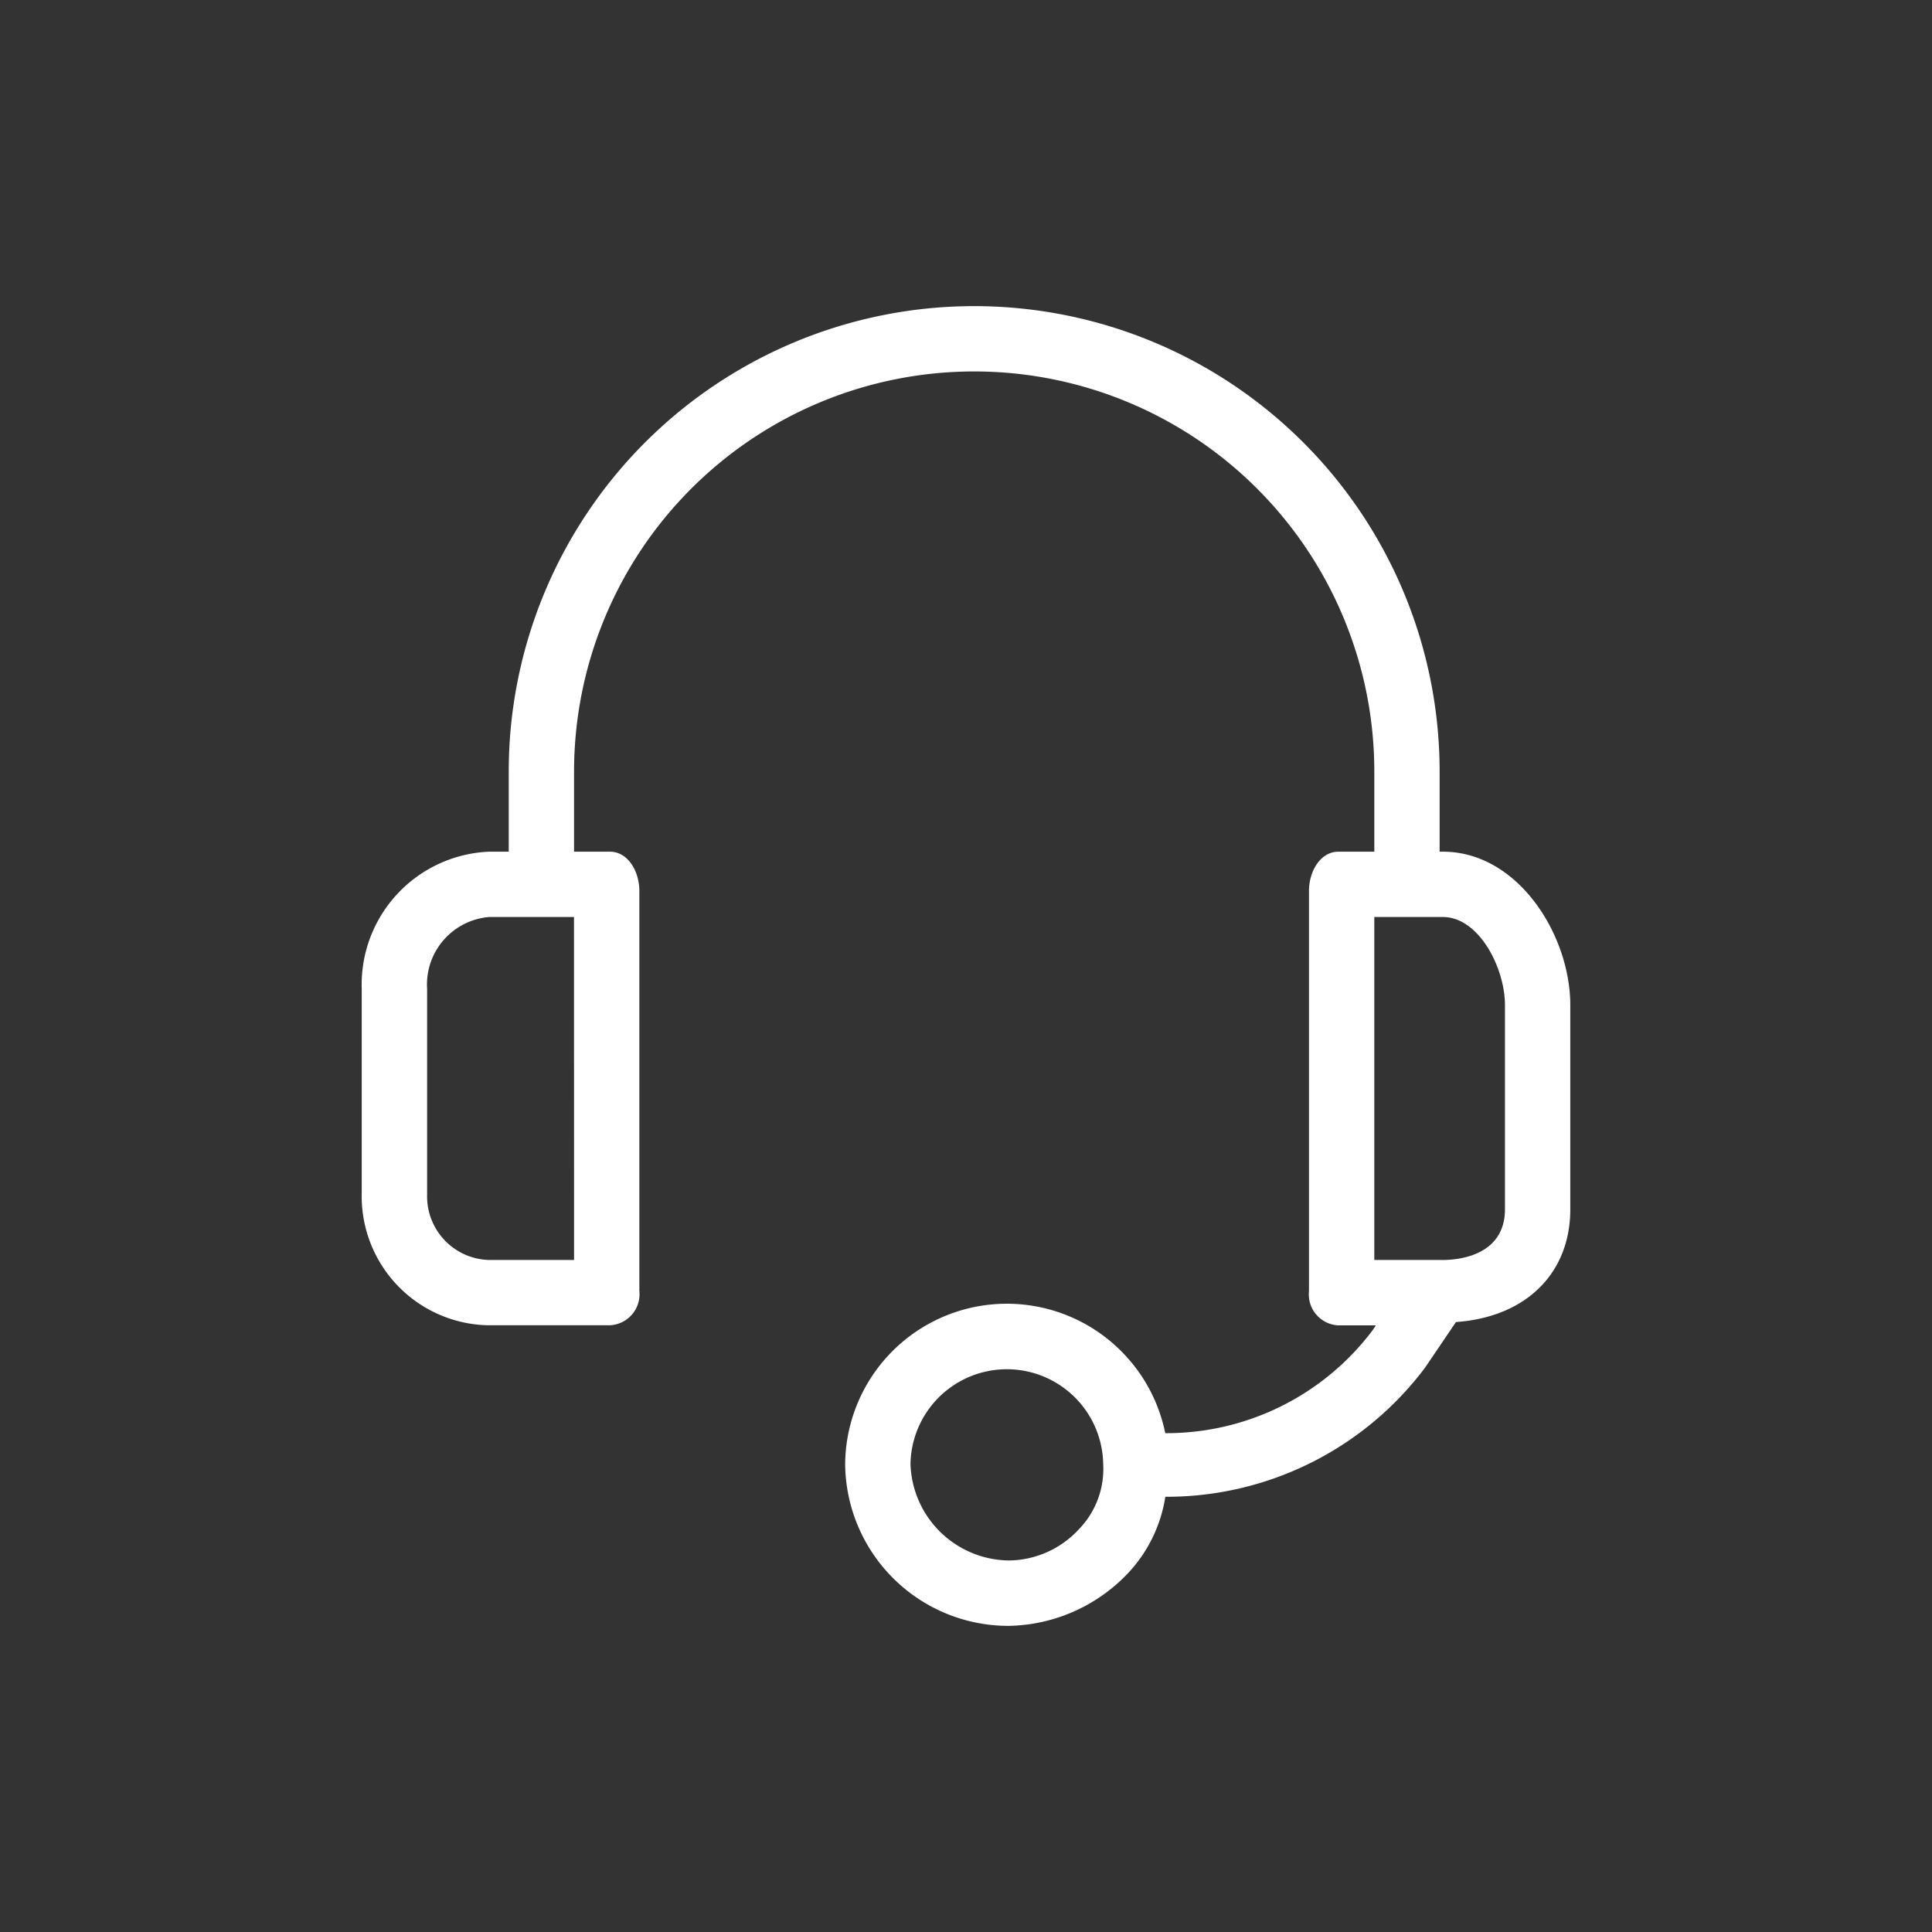
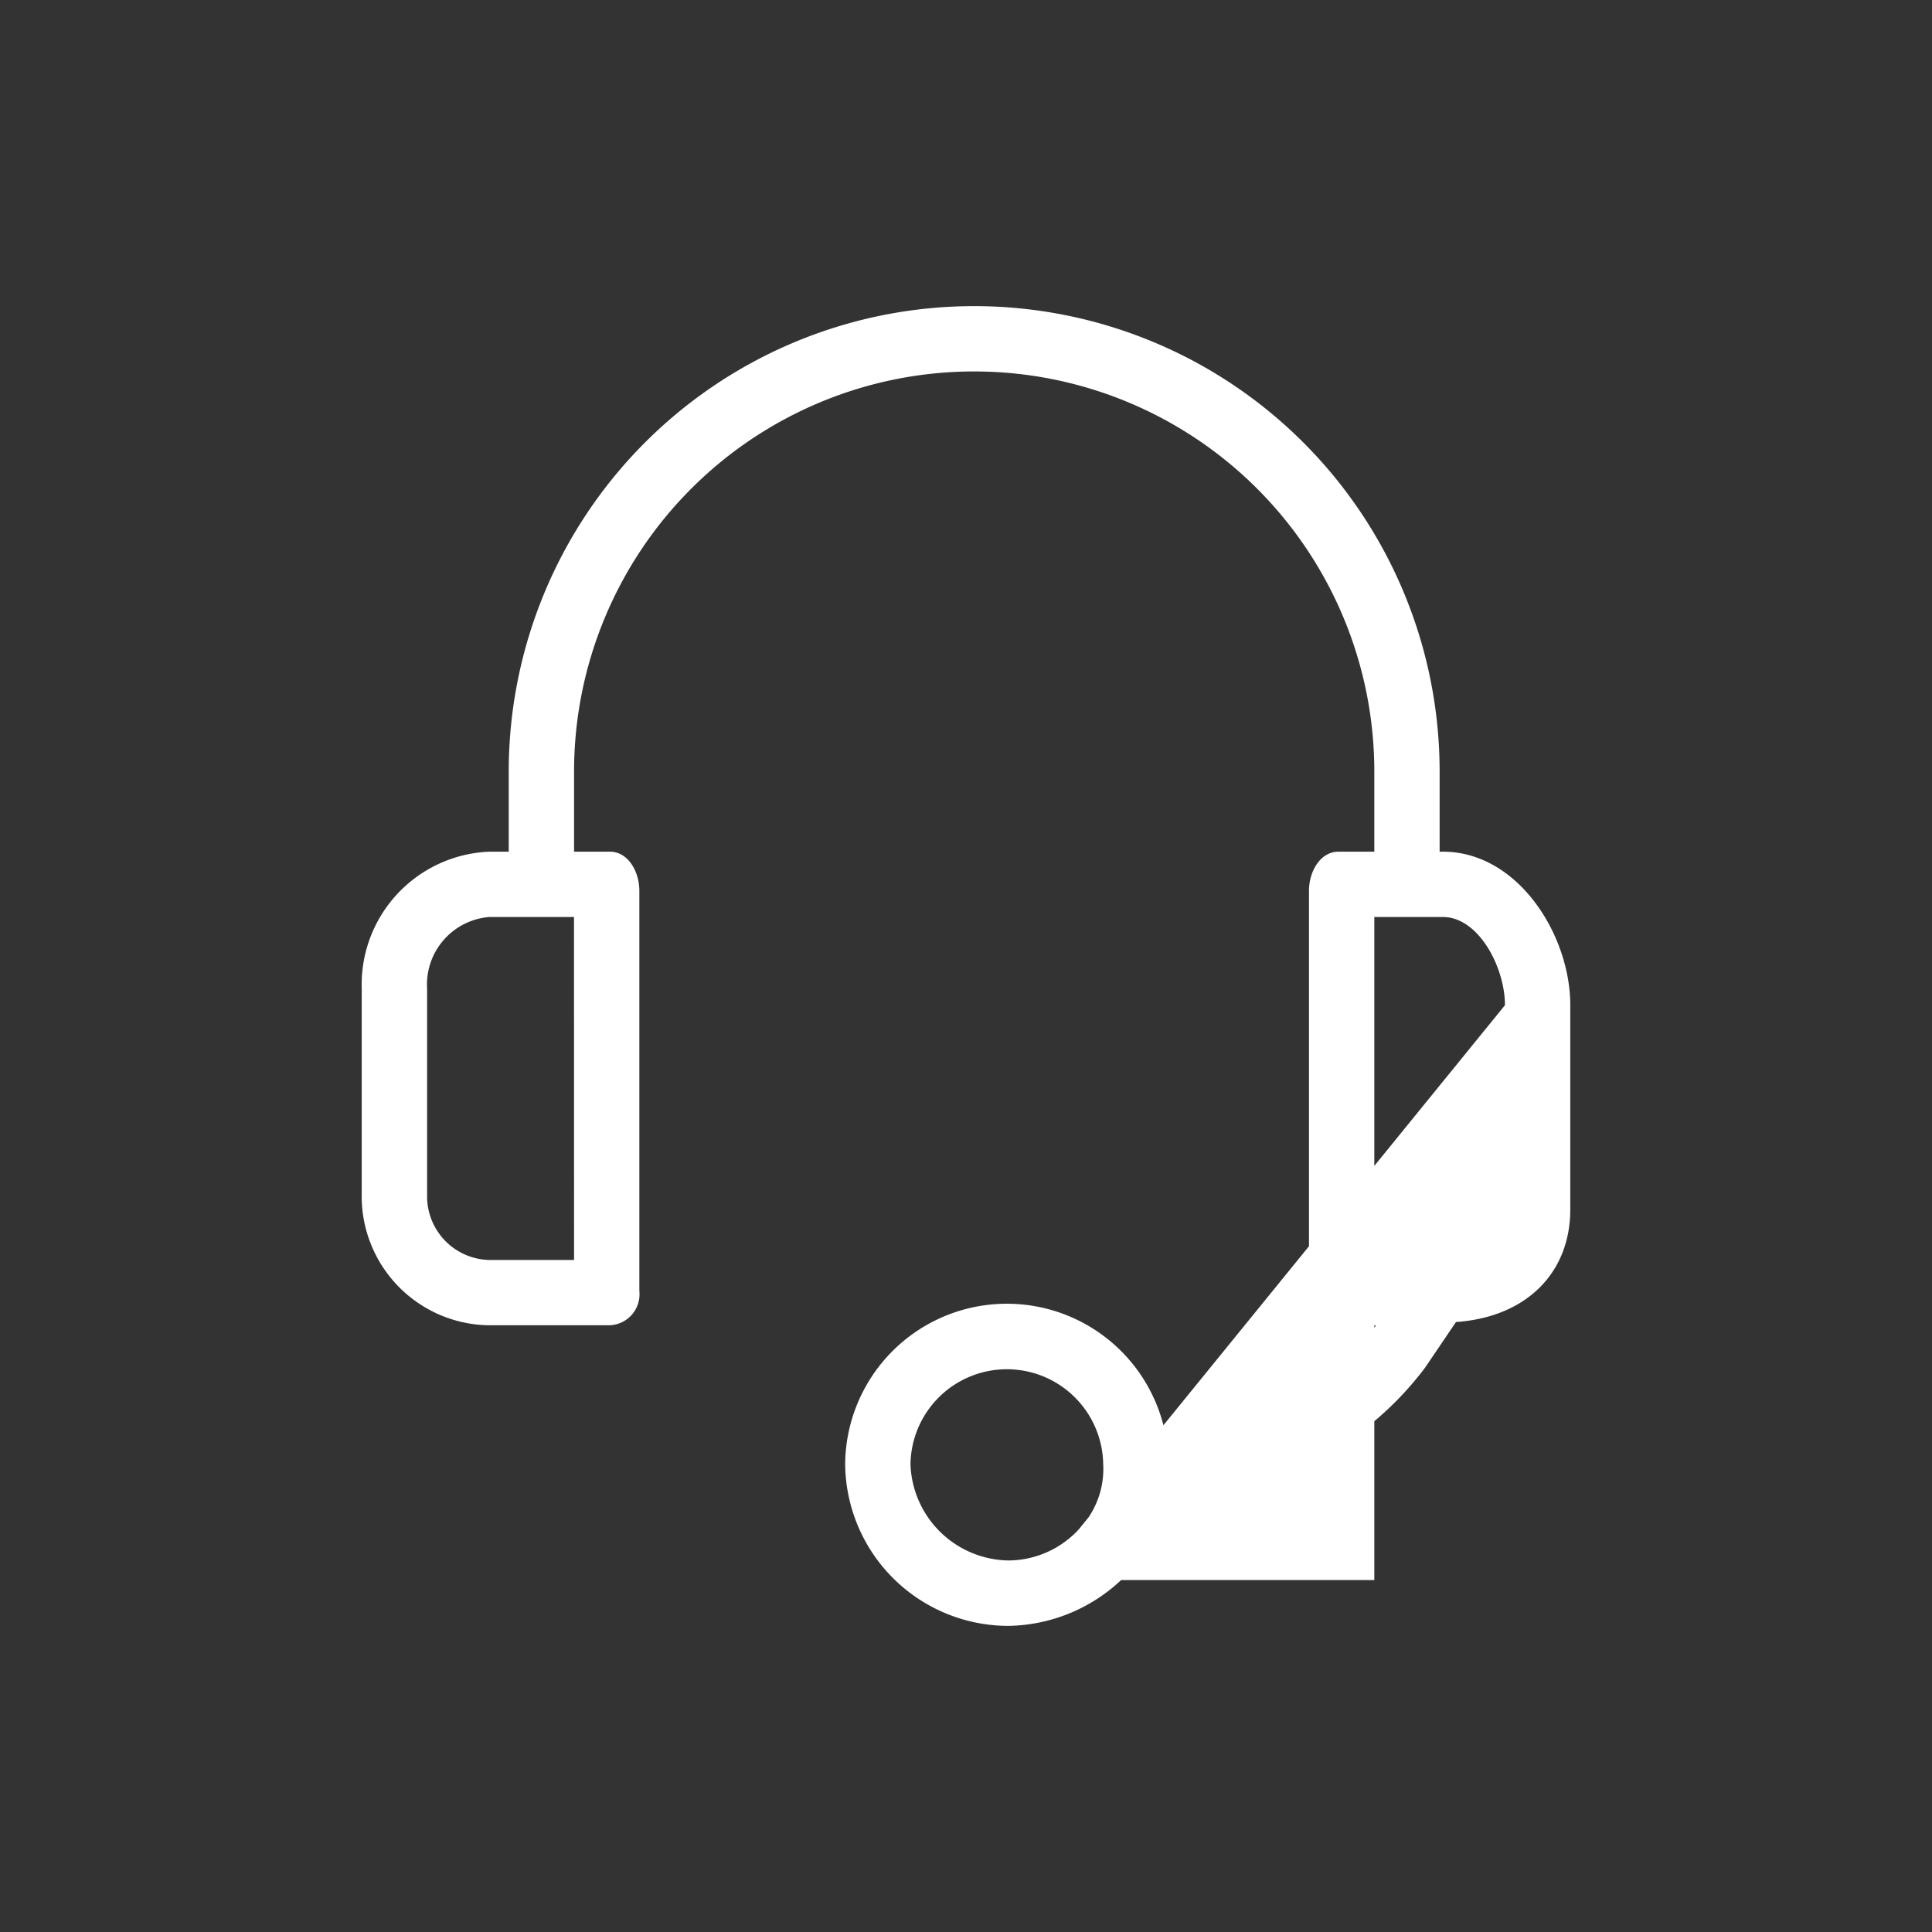
<svg xmlns="http://www.w3.org/2000/svg" width="82" height="82" viewBox="0 0 82 82">
  <rect x="0" y="0" width="82" height="82" fill="#333333" stroke="none" />
  <g id="call-w" transform="translate(-1284 -954)">
    <g id="Rectangle_14" data-name="Rectangle 14" transform="translate(1284 954)" fill="#00a650" stroke="#707070" stroke-width="1" opacity="0">
      <rect width="82" height="82" stroke="none" />
-       <rect x="0.5" y="0.5" width="81" height="81" fill="none" />
    </g>
    <g id="support" transform="translate(3412.939 1899.594)">
      <g id="Group_25" data-name="Group 25" transform="translate(-2113.587 -932.597)">
-         <path id="Path_31" data-name="Path 31" d="M63.645,23.151h-.139v-3.4a19.755,19.755,0,0,0-39.51,0v3.4h-.832a5.645,5.645,0,0,0-5.407,5.823v8.664a5.476,5.476,0,0,0,5.335,5.613h5.2a1.317,1.317,0,0,0,1.254-1.377c0-.026,0-.052-.006-.078V24.815c0-.832-.485-1.664-1.248-1.664H26.769v-3.4a16.982,16.982,0,1,1,33.965,0v3.4H59.209c-.762,0-1.248.832-1.248,1.664V41.8a1.317,1.317,0,0,0,1.169,1.45l.078.006H60.8l-.139.208a10.952,10.952,0,0,1-8.8,4.367,6.862,6.862,0,0,0-13.586,1.317,6.931,6.931,0,0,0,6.932,6.862A7.139,7.139,0,0,0,50.2,53.858a6.1,6.1,0,0,0,1.664-3.327,13.724,13.724,0,0,0,11.021-5.476L64.2,43.114c2.981-.208,4.852-2.079,4.852-4.783V29.667C69.052,26.687,66.834,23.151,63.645,23.151ZM26.769,40.48h-3.6a2.7,2.7,0,0,1-2.637-2.768c0-.025,0-.049,0-.074V28.974a2.874,2.874,0,0,1,2.634-3.05h3.6ZM48.188,51.917a4.09,4.09,0,0,1-2.981,1.317,4.228,4.228,0,0,1-4.159-4.09,4.09,4.09,0,0,1,8.179,0v0A3.674,3.674,0,0,1,48.188,51.917ZM66.279,38.331c0,1.872-1.8,2.149-2.634,2.149H60.734V25.924h2.911c1.525,0,2.634,2.149,2.634,3.743Z" transform="translate(-17.756)" fill="#fff" />
+         <path id="Path_31" data-name="Path 31" d="M63.645,23.151h-.139v-3.4a19.755,19.755,0,0,0-39.51,0v3.4h-.832a5.645,5.645,0,0,0-5.407,5.823v8.664a5.476,5.476,0,0,0,5.335,5.613h5.2a1.317,1.317,0,0,0,1.254-1.377c0-.026,0-.052-.006-.078V24.815c0-.832-.485-1.664-1.248-1.664H26.769v-3.4a16.982,16.982,0,1,1,33.965,0v3.4H59.209c-.762,0-1.248.832-1.248,1.664V41.8a1.317,1.317,0,0,0,1.169,1.45l.078.006H60.8l-.139.208a10.952,10.952,0,0,1-8.8,4.367,6.862,6.862,0,0,0-13.586,1.317,6.931,6.931,0,0,0,6.932,6.862A7.139,7.139,0,0,0,50.2,53.858a6.1,6.1,0,0,0,1.664-3.327,13.724,13.724,0,0,0,11.021-5.476L64.2,43.114c2.981-.208,4.852-2.079,4.852-4.783V29.667C69.052,26.687,66.834,23.151,63.645,23.151ZM26.769,40.48h-3.6a2.7,2.7,0,0,1-2.637-2.768c0-.025,0-.049,0-.074V28.974a2.874,2.874,0,0,1,2.634-3.05h3.6ZM48.188,51.917a4.09,4.09,0,0,1-2.981,1.317,4.228,4.228,0,0,1-4.159-4.09,4.09,4.09,0,0,1,8.179,0v0A3.674,3.674,0,0,1,48.188,51.917Zc0,1.872-1.8,2.149-2.634,2.149H60.734V25.924h2.911c1.525,0,2.634,2.149,2.634,3.743Z" transform="translate(-17.756)" fill="#fff" />
      </g>
    </g>
  </g>
</svg>